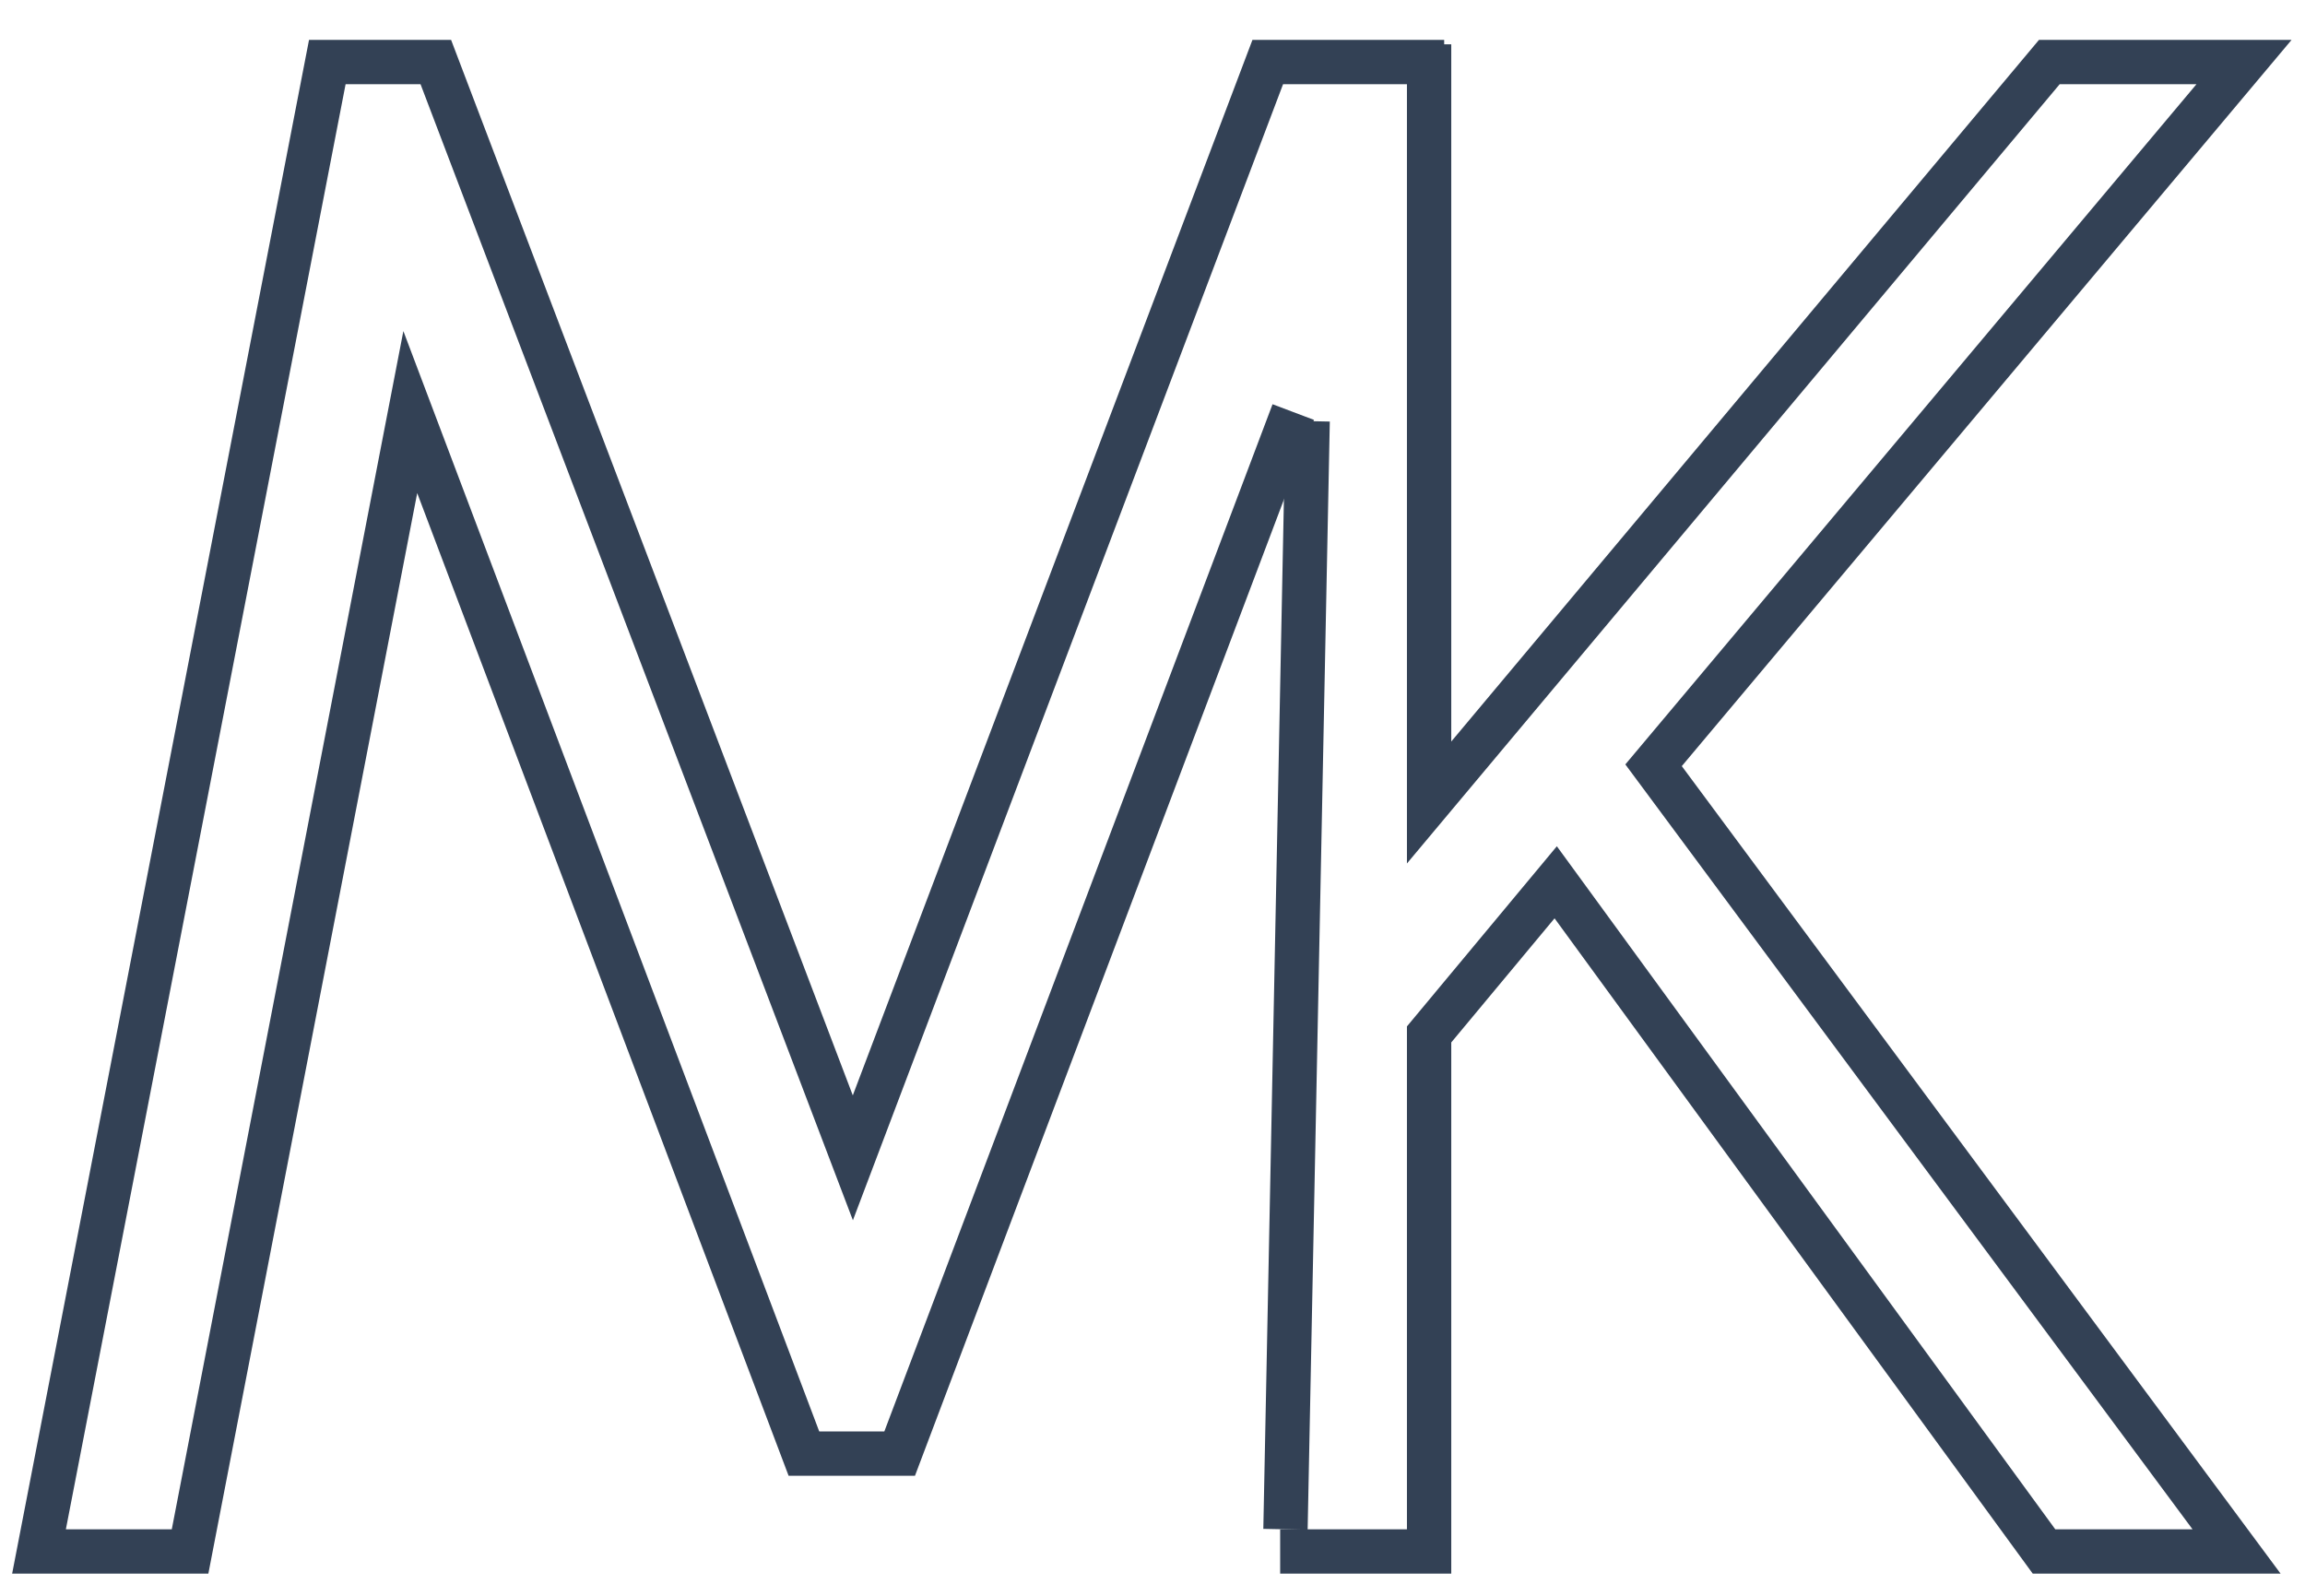
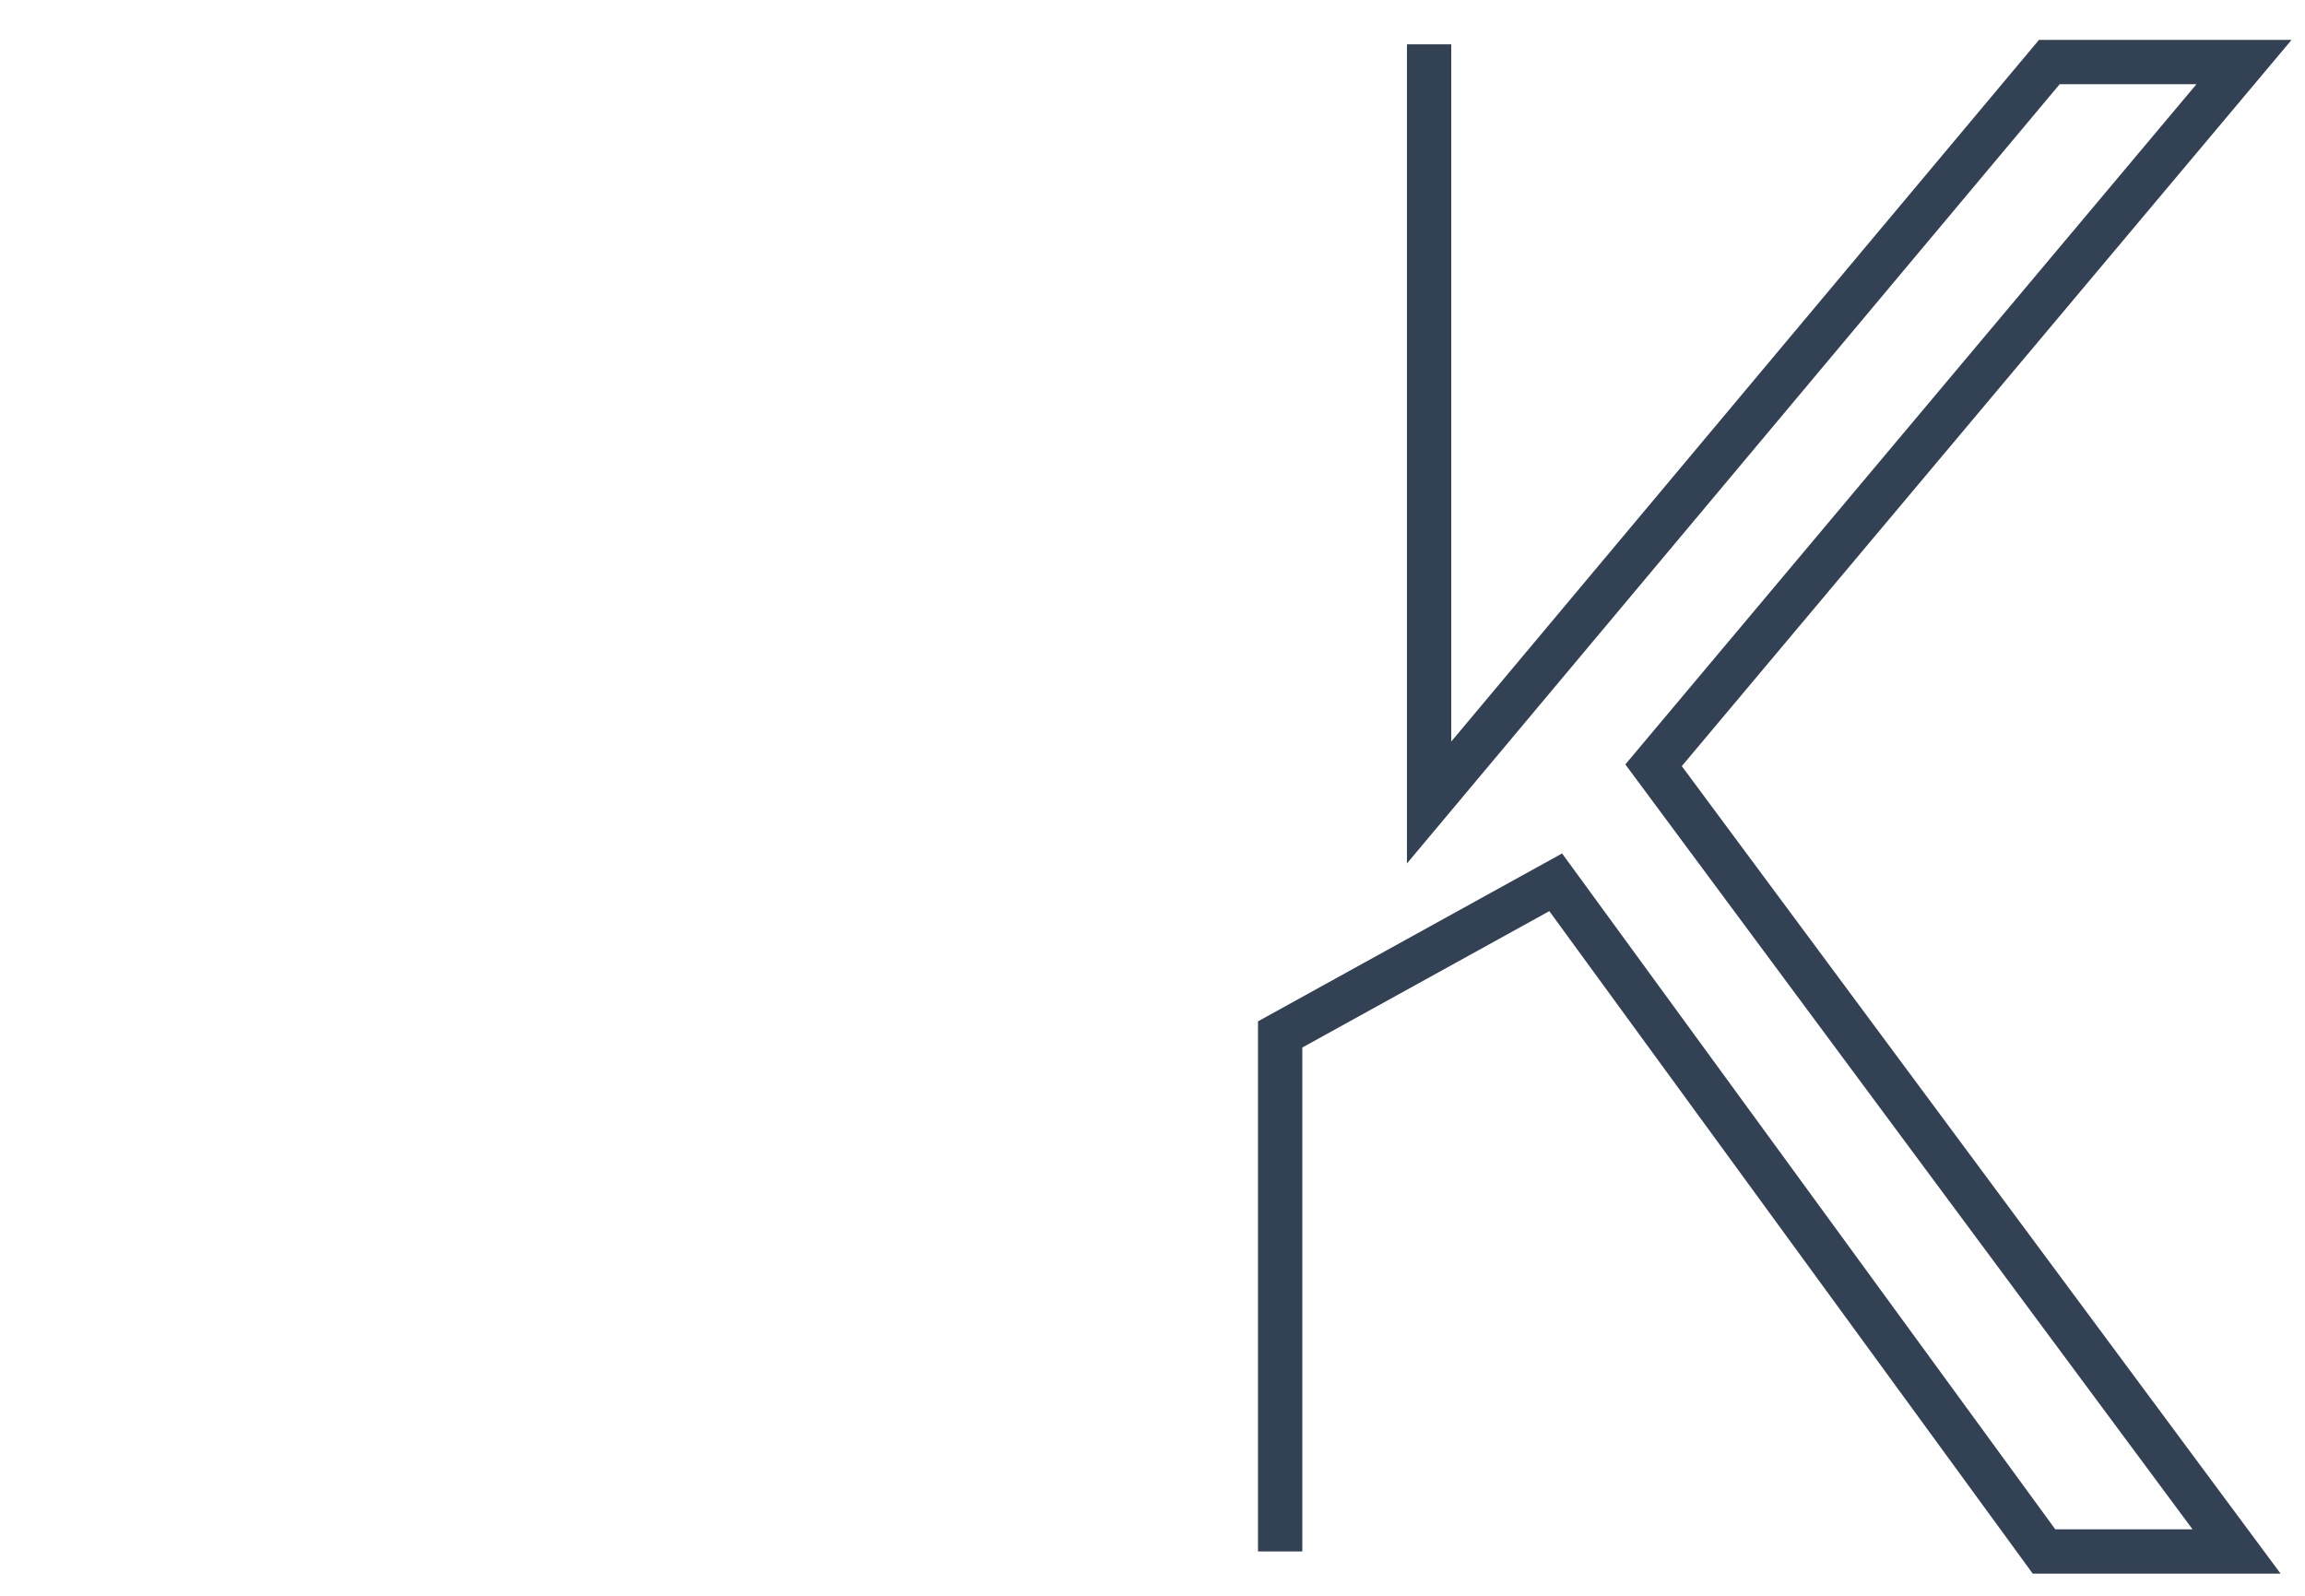
<svg xmlns="http://www.w3.org/2000/svg" width="52" height="36" viewBox="0 0 52 36" fill="none">
-   <path d="M29 34.5L29.5 9.5" stroke="#334155" />
-   <path d="M32.58 1.4H28.6L19.24 26.12L9.832 1.4H7.384L0.88 35H4.288L9.256 9.296L18.136 32.792H20.296L29.176 9.296" stroke="#334155" />
-   <path d="M28.88 35H32.24V23.336L35.096 19.904L46.112 35H50.456L37.304 17.264L50.624 1.4H46.232L32.24 18.104V1" stroke="#334155" />
+   <path d="M28.88 35V23.336L35.096 19.904L46.112 35H50.456L37.304 17.264L50.624 1.4H46.232L32.24 18.104V1" stroke="#334155" />
</svg>